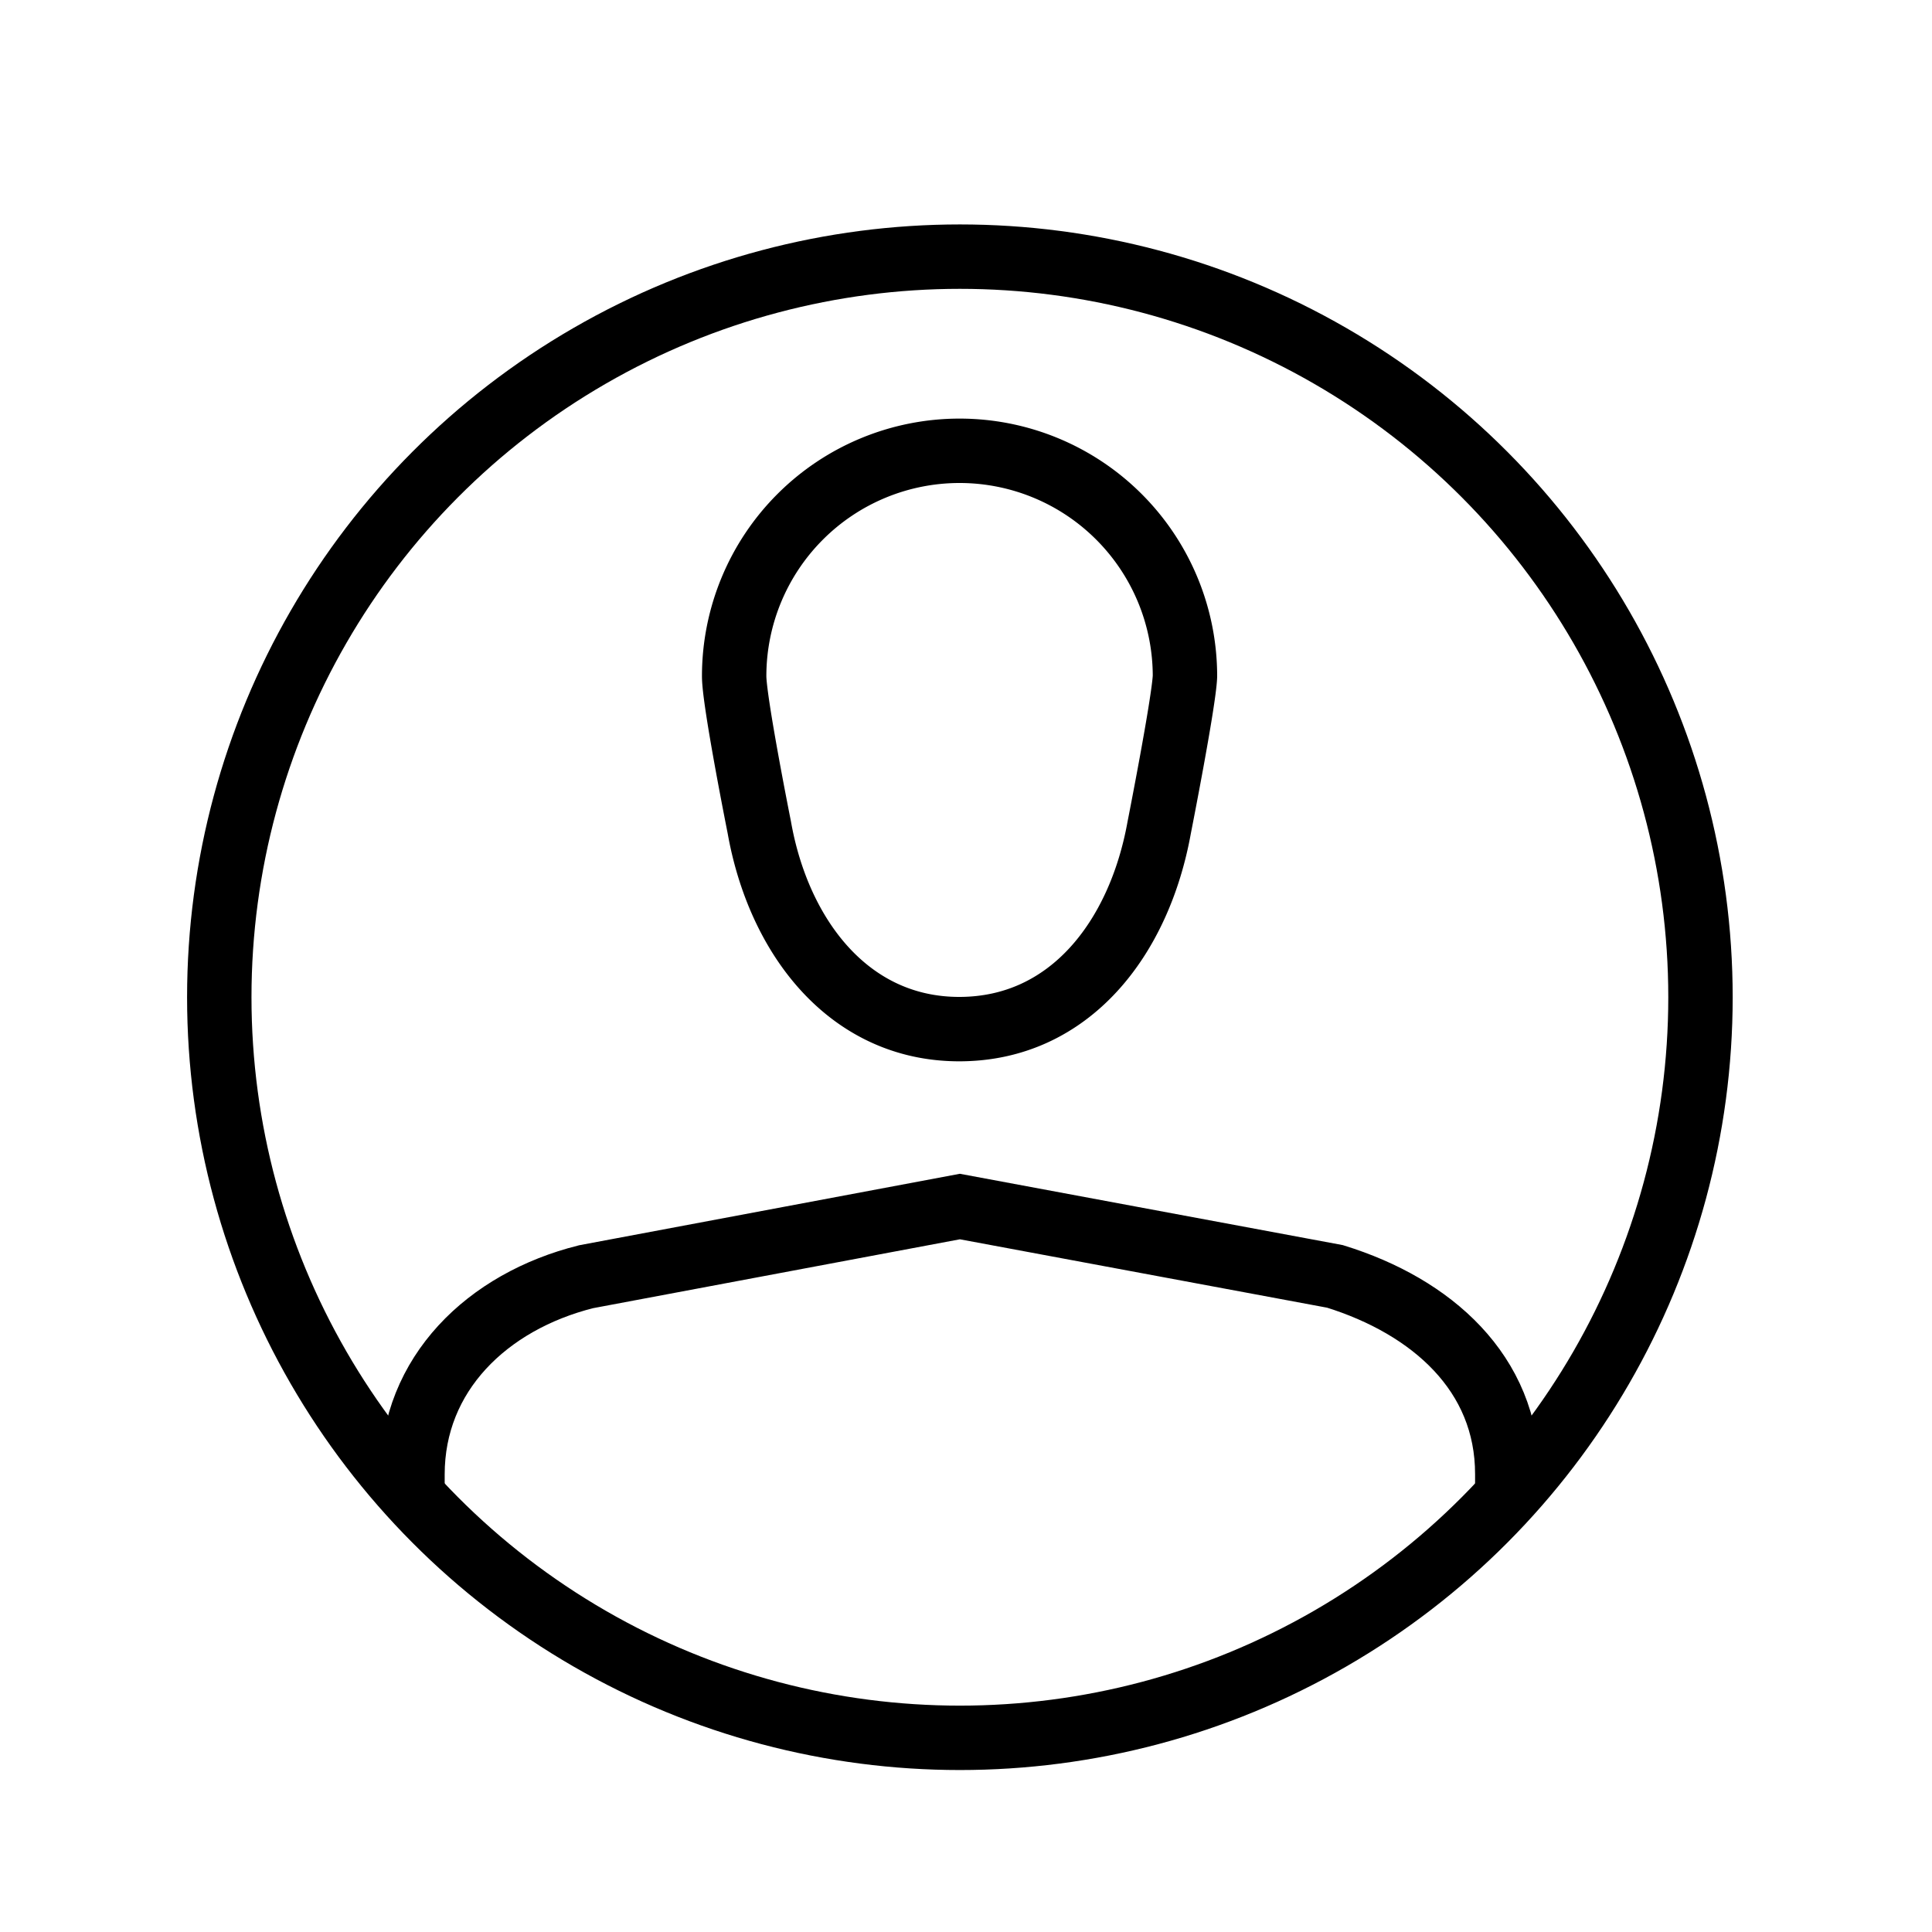
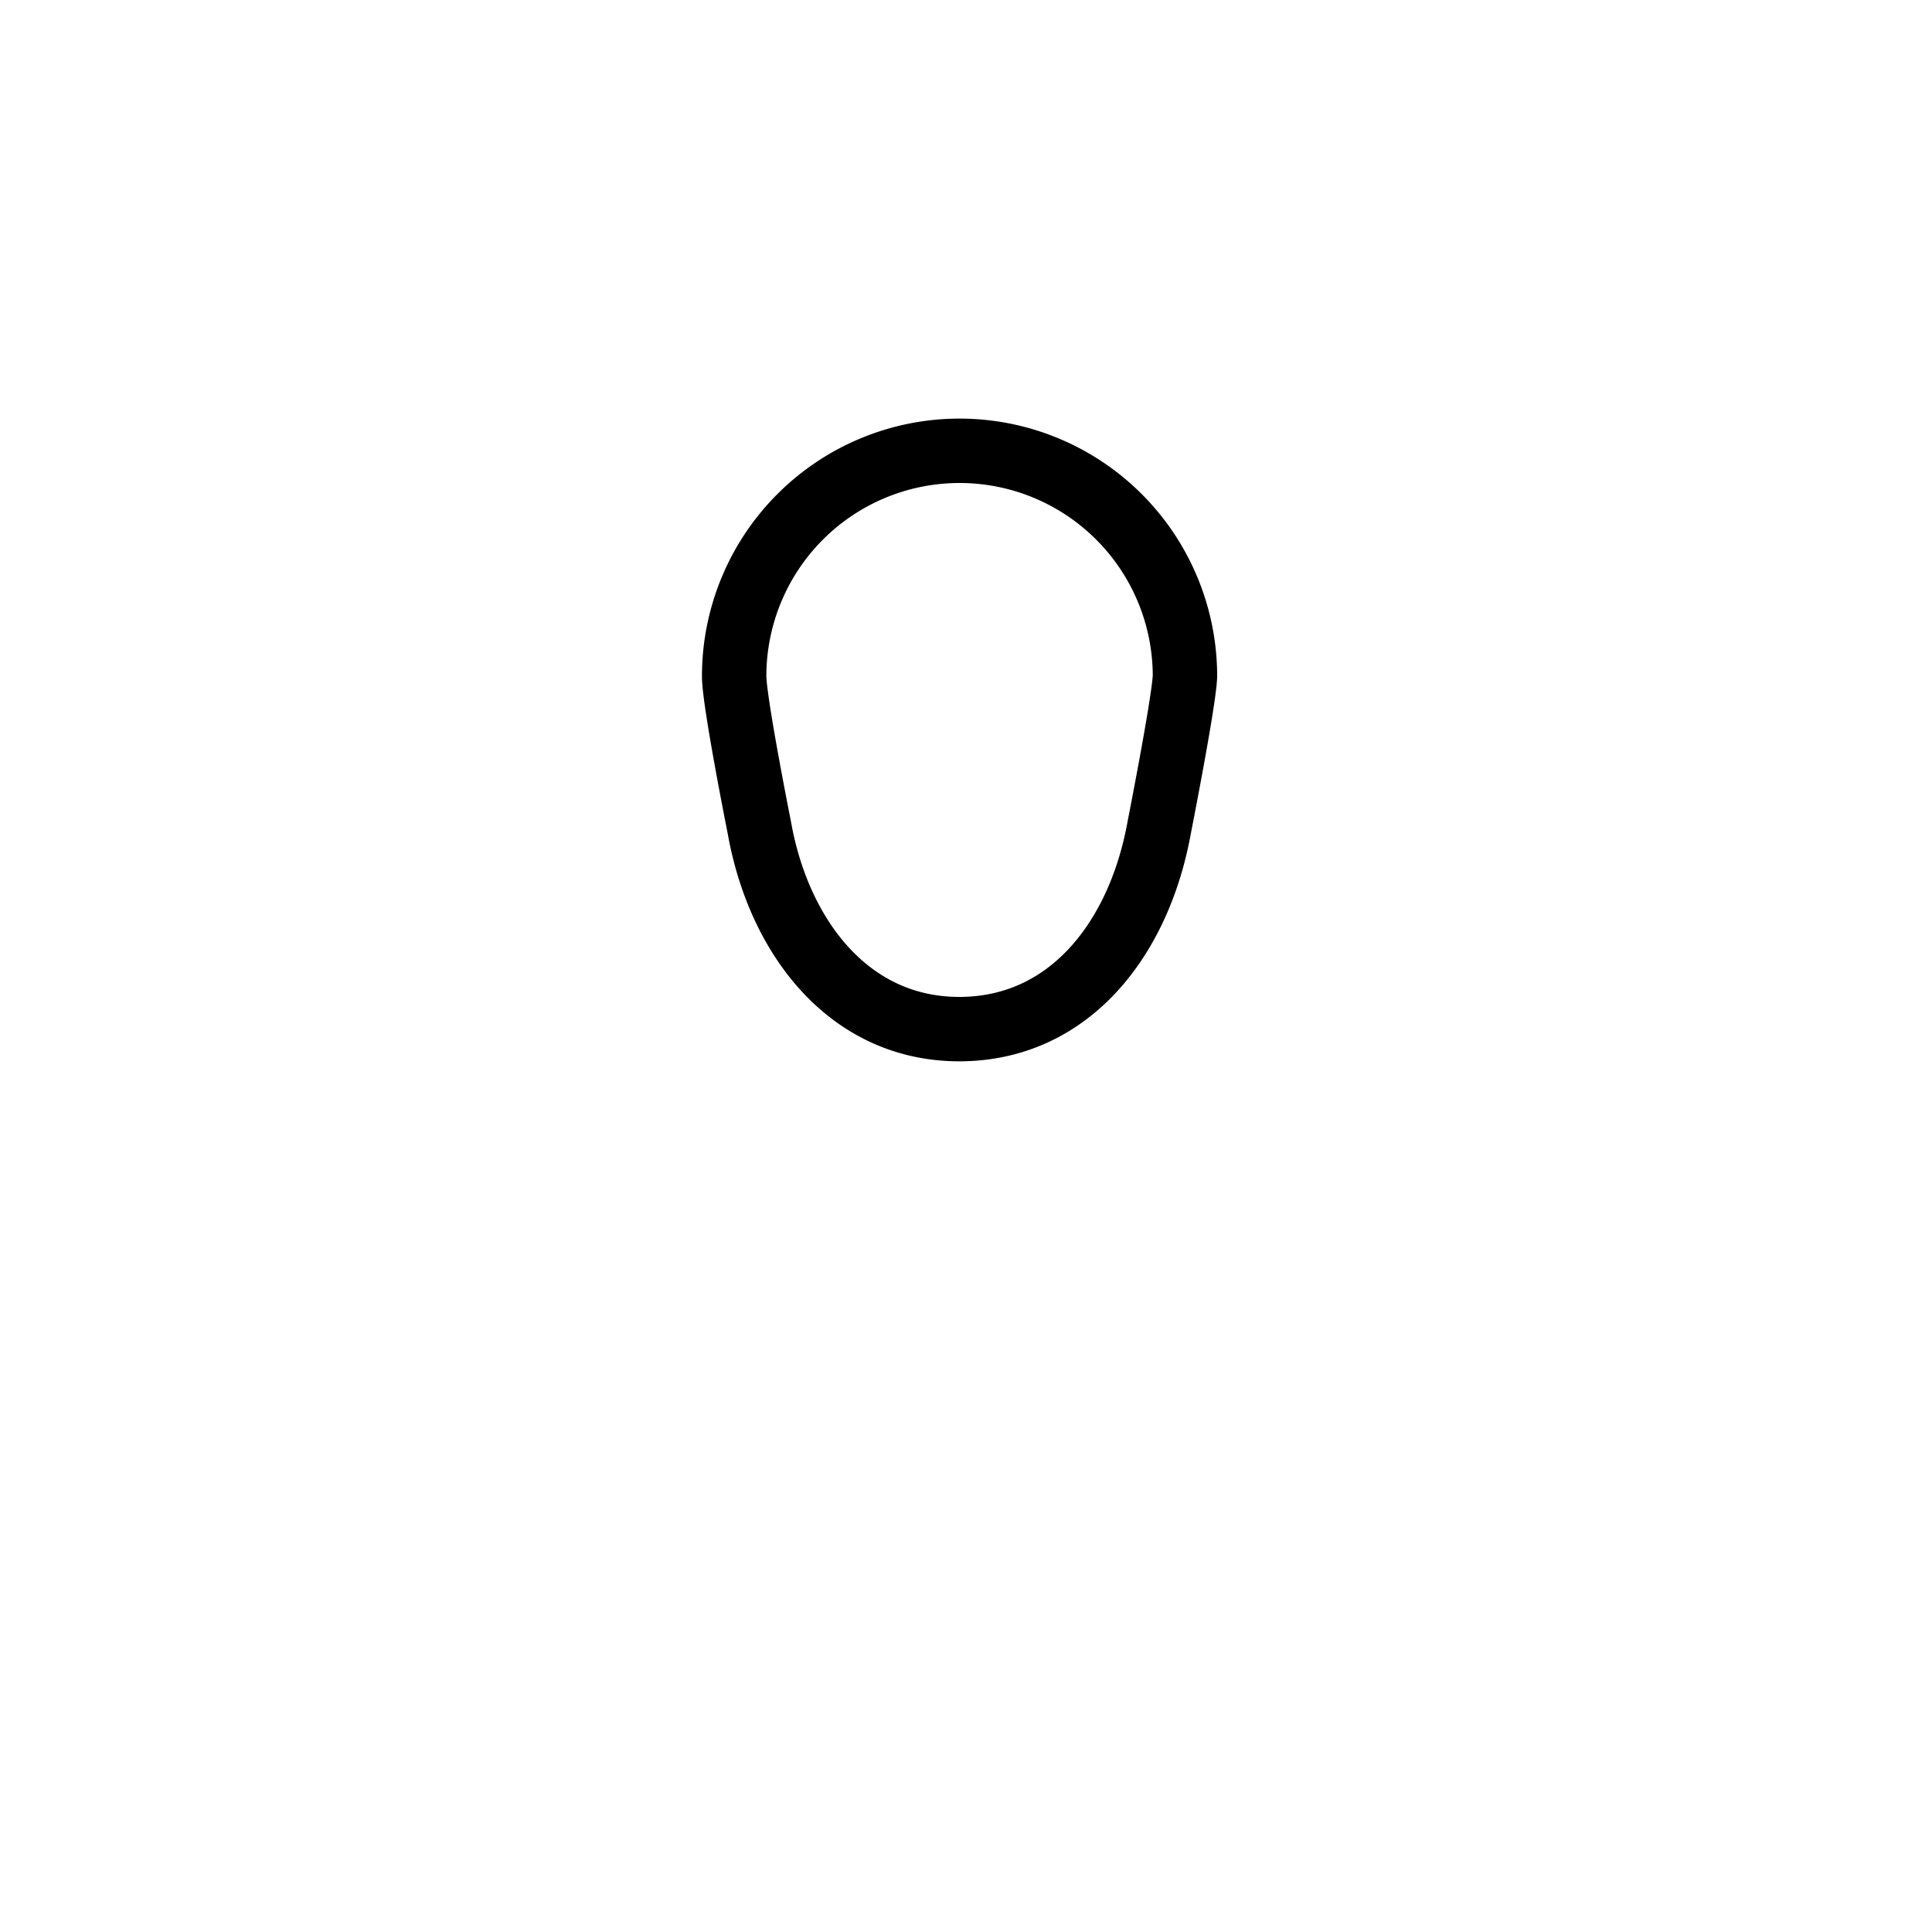
<svg xmlns="http://www.w3.org/2000/svg" id="Layer_1" data-name="Layer 1" viewBox="0 0 60 60">
  <defs>
    <style>.cls-1{fill:none;stroke:#000;stroke-miterlimit:10;stroke-width:2px;}</style>
  </defs>
  <g id="User_Alt" data-name="User Alt">
-     <circle class="cls-1" cx="29.81" cy="30.97" r="23" />
    <path class="cls-1" d="M36.8,21a7,7,0,1,0-14,0c0,.79.78,4.69.78,4.69.6,3.4,2.78,6.27,6.21,6.27S35.38,29.14,36,25.7C36,25.7,36.77,21.8,36.8,21Z" />
-     <path class="cls-1" d="M12.81,46.47v-.68c0-3.12,2.32-5.37,5.39-6.14l11.61-2.18,11.65,2.17c3,.93,5.35,3,5.35,6.14v.69" />
  </g>
</svg>